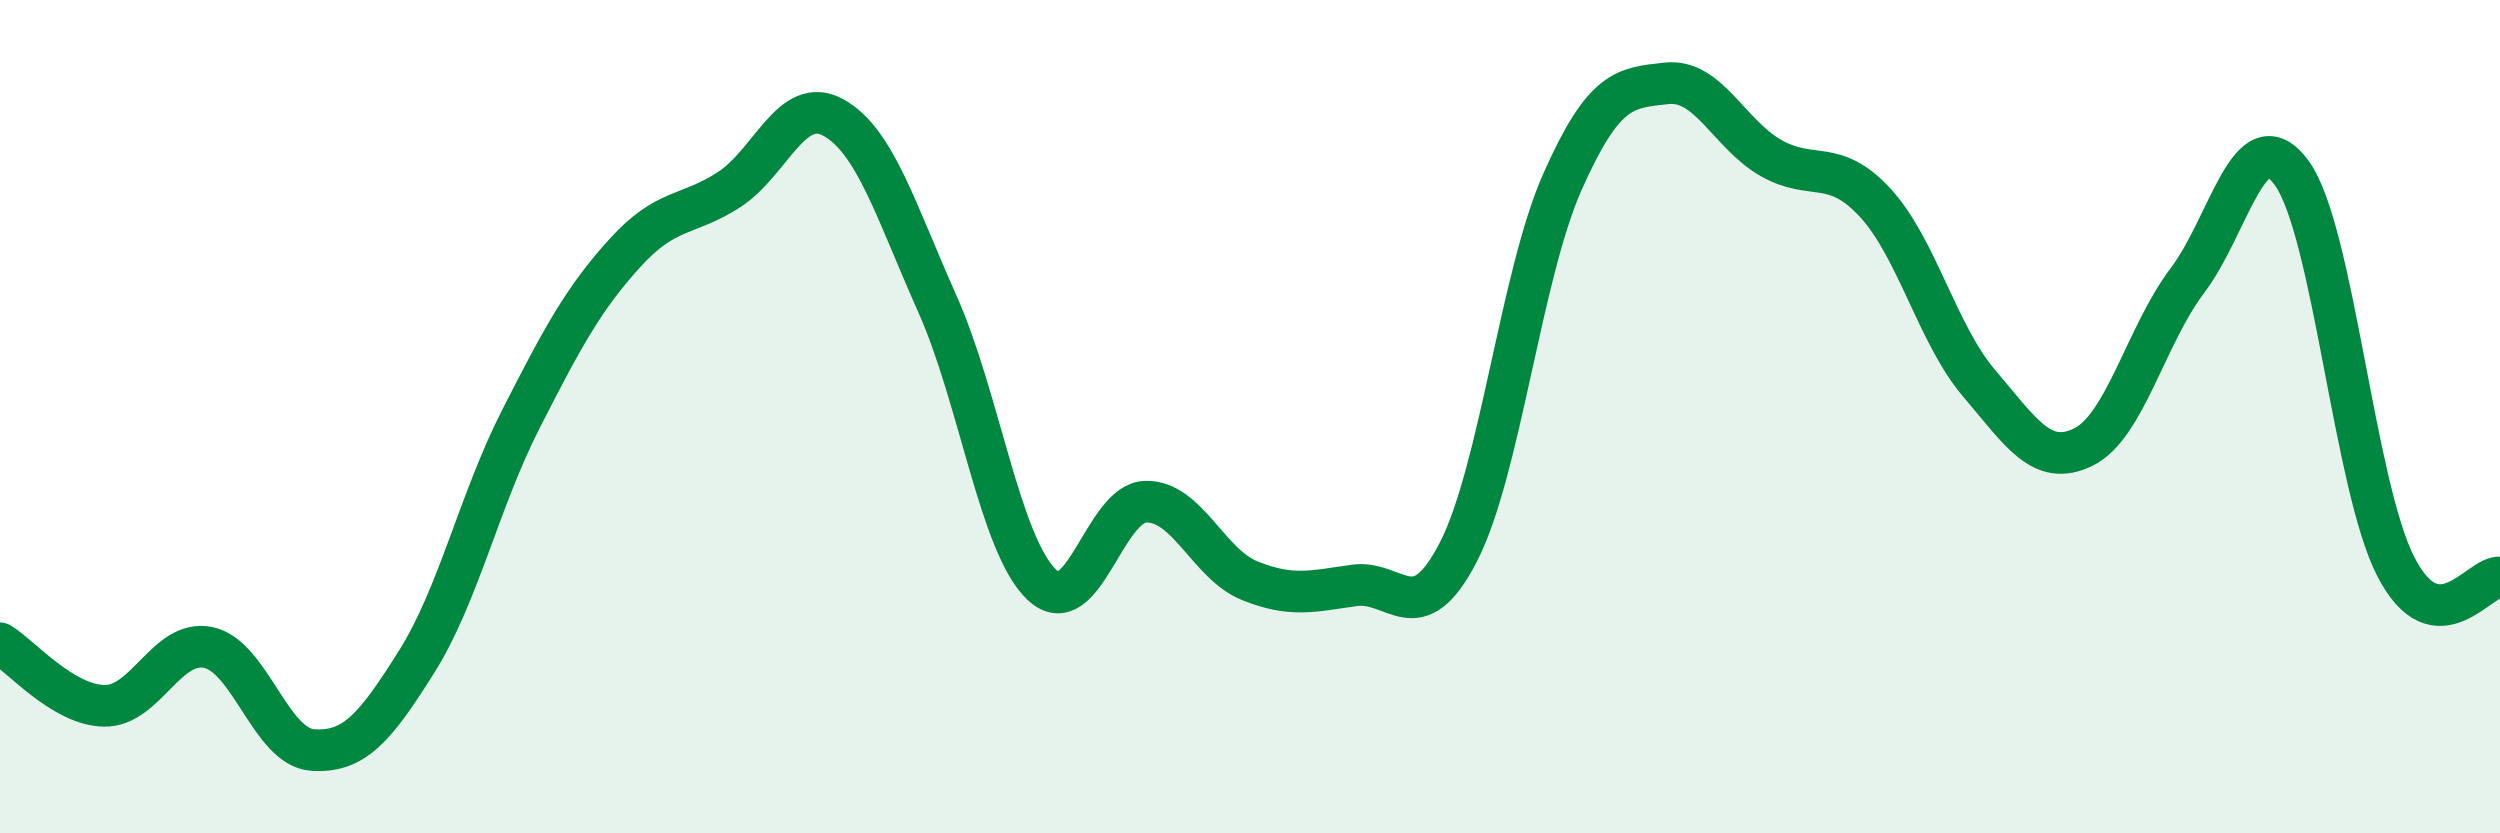
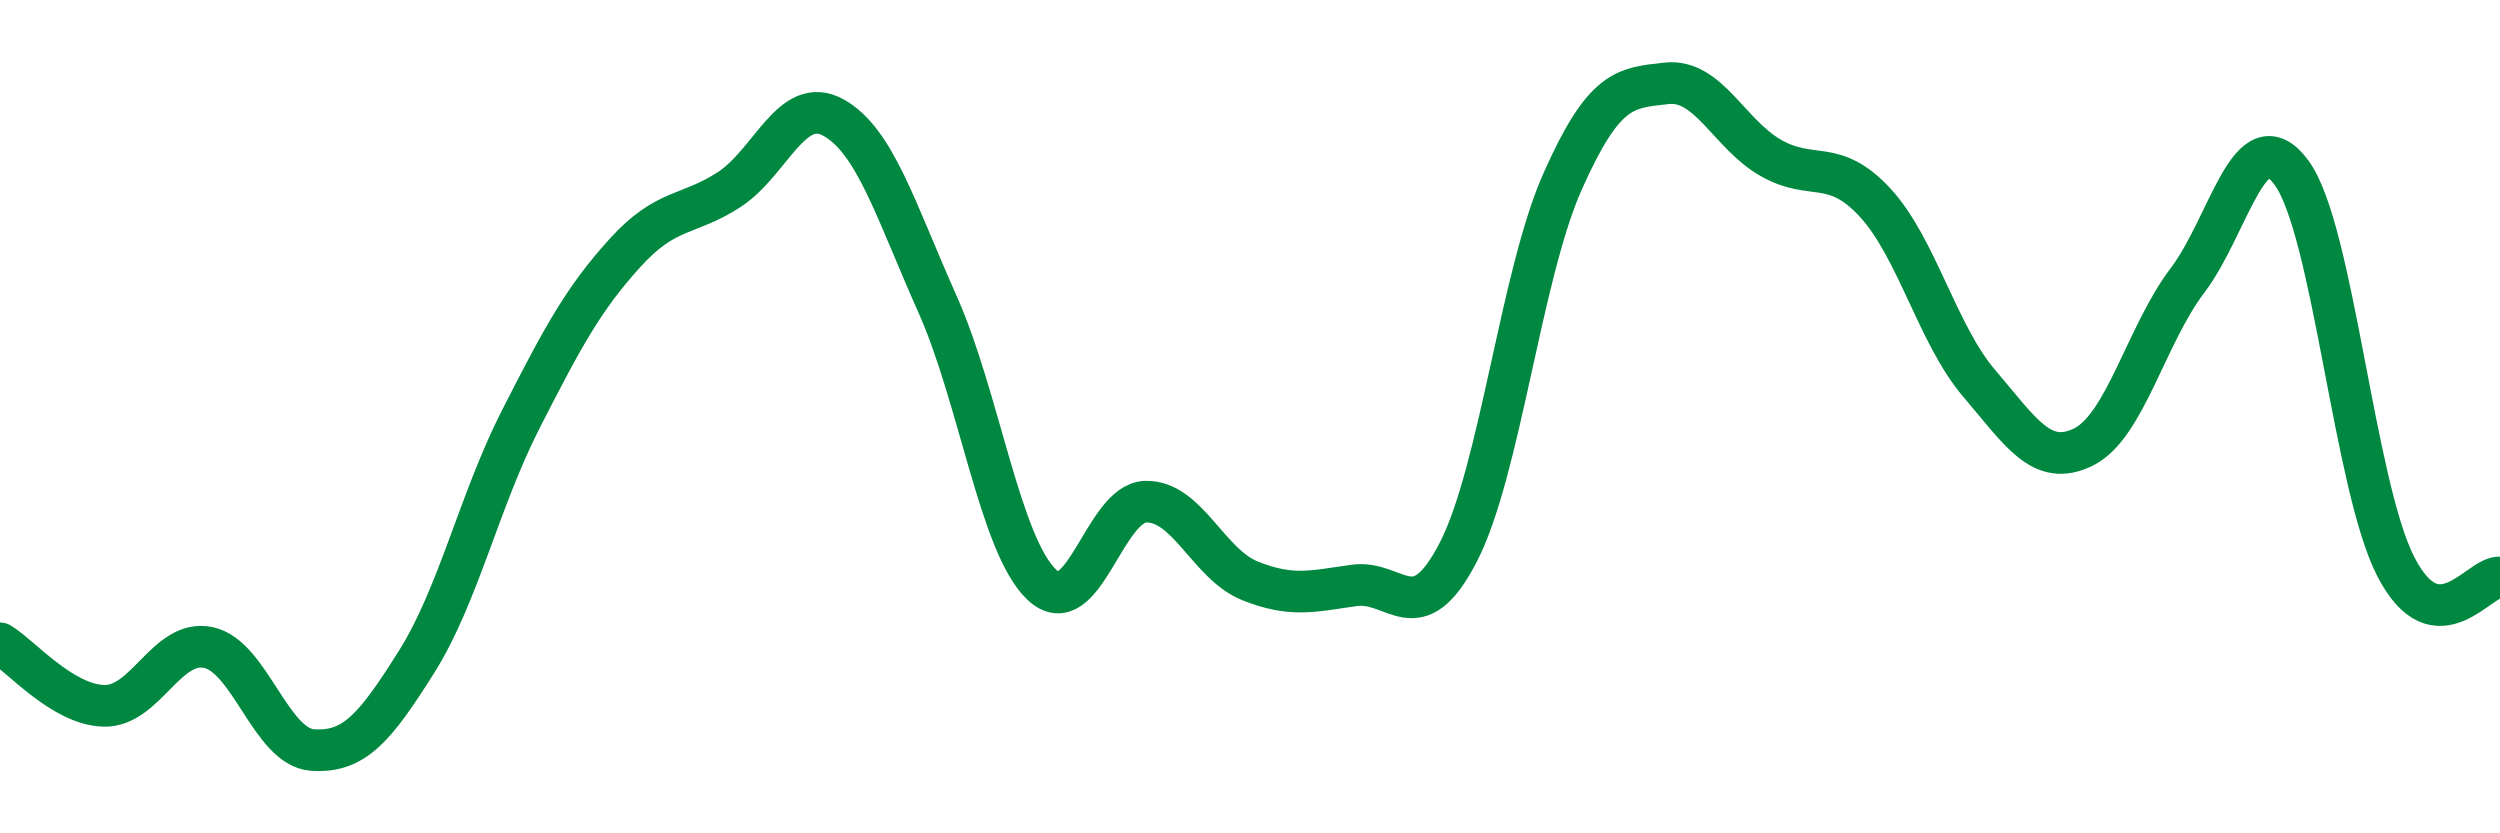
<svg xmlns="http://www.w3.org/2000/svg" width="60" height="20" viewBox="0 0 60 20">
-   <path d="M 0,15.44 C 0.5,15.74 1.5,16.92 2.5,16.94 C 3.5,16.96 4,15.33 5,15.54 C 6,15.75 6.5,17.93 7.5,18 C 8.5,18.07 9,17.47 10,15.88 C 11,14.29 11.5,12.02 12.5,10.06 C 13.5,8.1 14,7.17 15,6.07 C 16,4.97 16.5,5.2 17.5,4.55 C 18.5,3.9 19,2.27 20,2.82 C 21,3.37 21.5,5.06 22.5,7.3 C 23.5,9.54 24,13.08 25,14.03 C 26,14.98 26.5,12.06 27.5,12.04 C 28.5,12.02 29,13.54 30,13.94 C 31,14.34 31.5,14.19 32.5,14.05 C 33.5,13.91 34,15.19 35,13.25 C 36,11.31 36.5,6.61 37.5,4.36 C 38.5,2.11 39,2.11 40,2 C 41,1.89 41.5,3.22 42.5,3.79 C 43.5,4.36 44,3.78 45,4.86 C 46,5.94 46.5,8.03 47.5,9.2 C 48.5,10.37 49,11.22 50,10.73 C 51,10.24 51.5,8.05 52.5,6.73 C 53.5,5.41 54,2.78 55,4.15 C 56,5.52 56.5,11.66 57.5,13.6 C 58.5,15.54 59.5,13.81 60,13.86L60 20L0 20Z" fill="#008740" opacity="0.1" stroke-linecap="round" stroke-linejoin="round" />
  <path d="M 0,15.44 C 0.5,15.74 1.5,16.92 2.5,16.94 C 3.5,16.96 4,15.33 5,15.54 C 6,15.75 6.5,17.93 7.5,18 C 8.5,18.07 9,17.47 10,15.88 C 11,14.29 11.5,12.02 12.5,10.06 C 13.5,8.1 14,7.17 15,6.07 C 16,4.97 16.5,5.2 17.5,4.55 C 18.5,3.9 19,2.27 20,2.82 C 21,3.37 21.5,5.06 22.5,7.3 C 23.5,9.54 24,13.08 25,14.03 C 26,14.98 26.5,12.06 27.5,12.04 C 28.5,12.02 29,13.54 30,13.94 C 31,14.34 31.5,14.19 32.5,14.05 C 33.5,13.91 34,15.19 35,13.25 C 36,11.31 36.5,6.61 37.5,4.36 C 38.5,2.11 39,2.11 40,2 C 41,1.89 41.5,3.22 42.5,3.79 C 43.5,4.36 44,3.78 45,4.86 C 46,5.94 46.5,8.03 47.5,9.2 C 48.5,10.37 49,11.22 50,10.73 C 51,10.24 51.5,8.05 52.5,6.73 C 53.5,5.41 54,2.78 55,4.15 C 56,5.52 56.5,11.66 57.5,13.6 C 58.5,15.54 59.5,13.81 60,13.86" stroke="#008740" stroke-width="1" fill="none" stroke-linecap="round" stroke-linejoin="round" />
</svg>